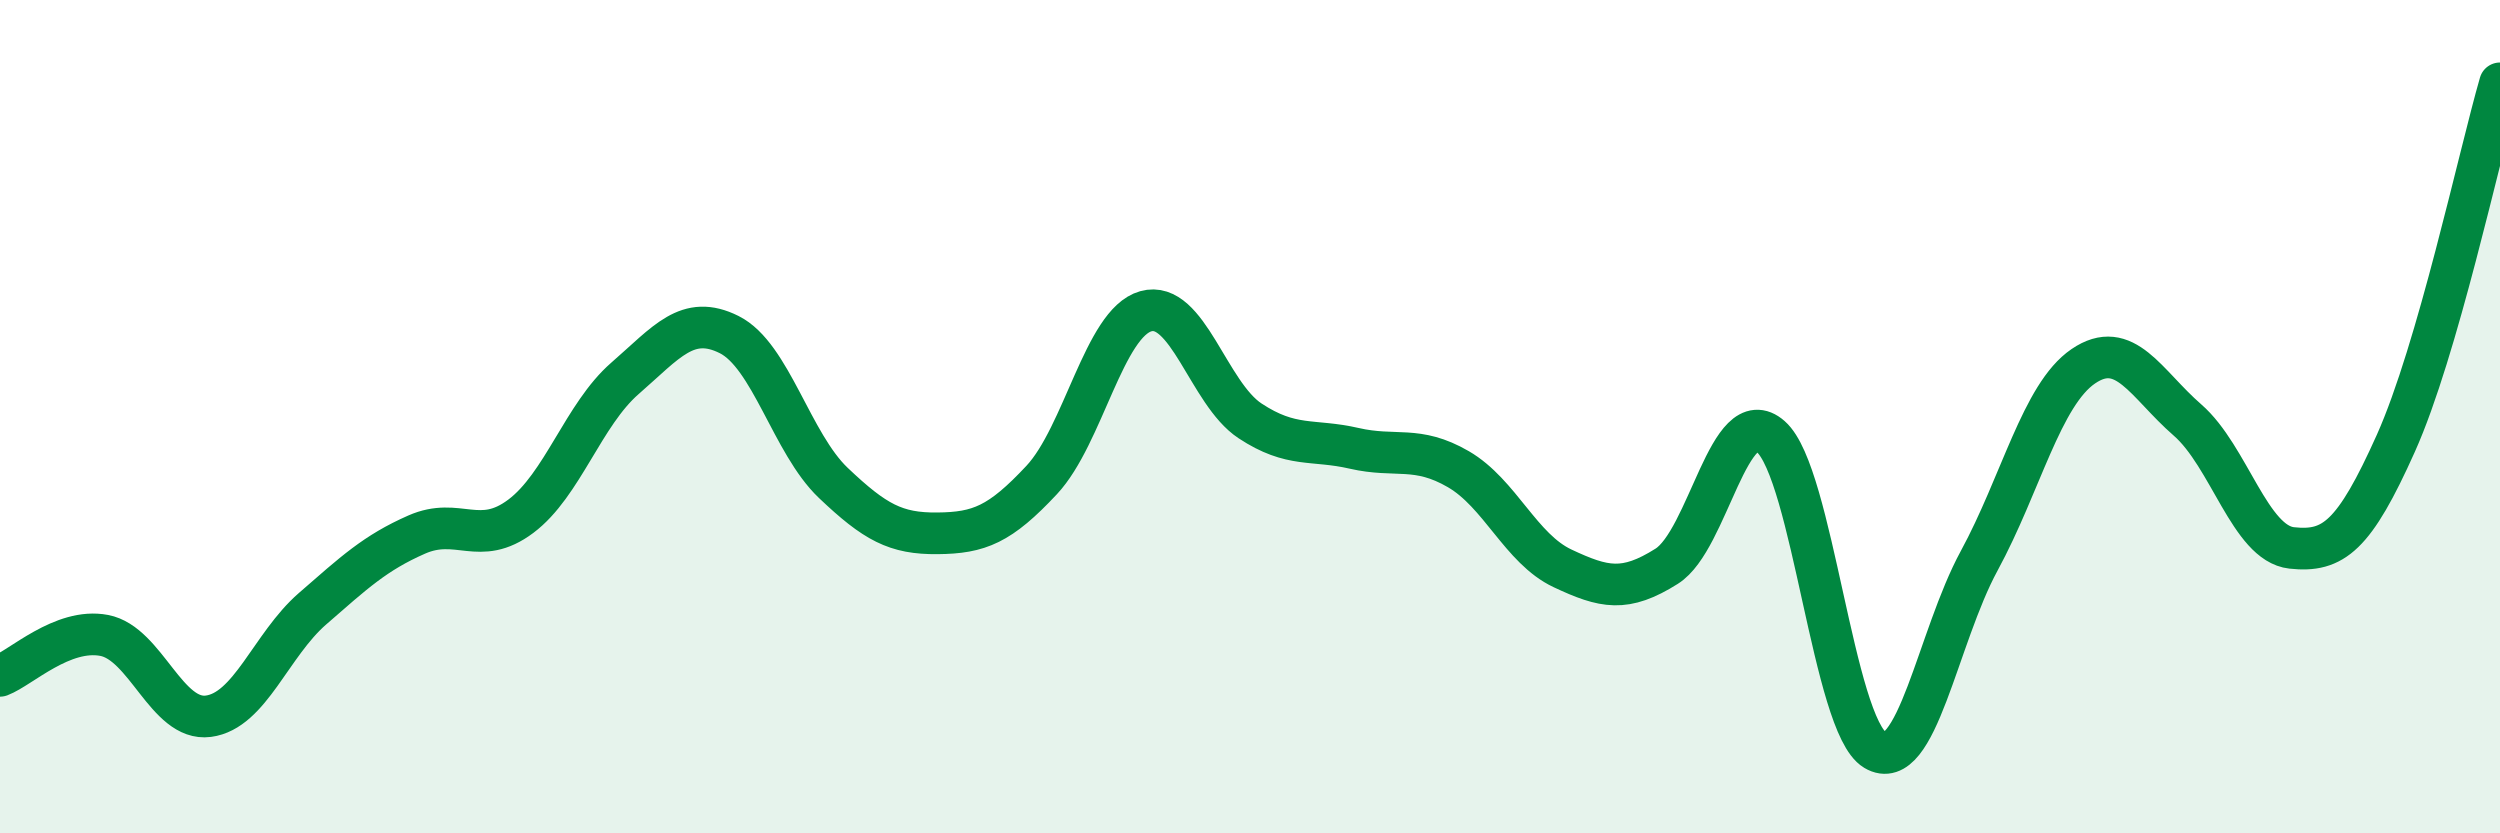
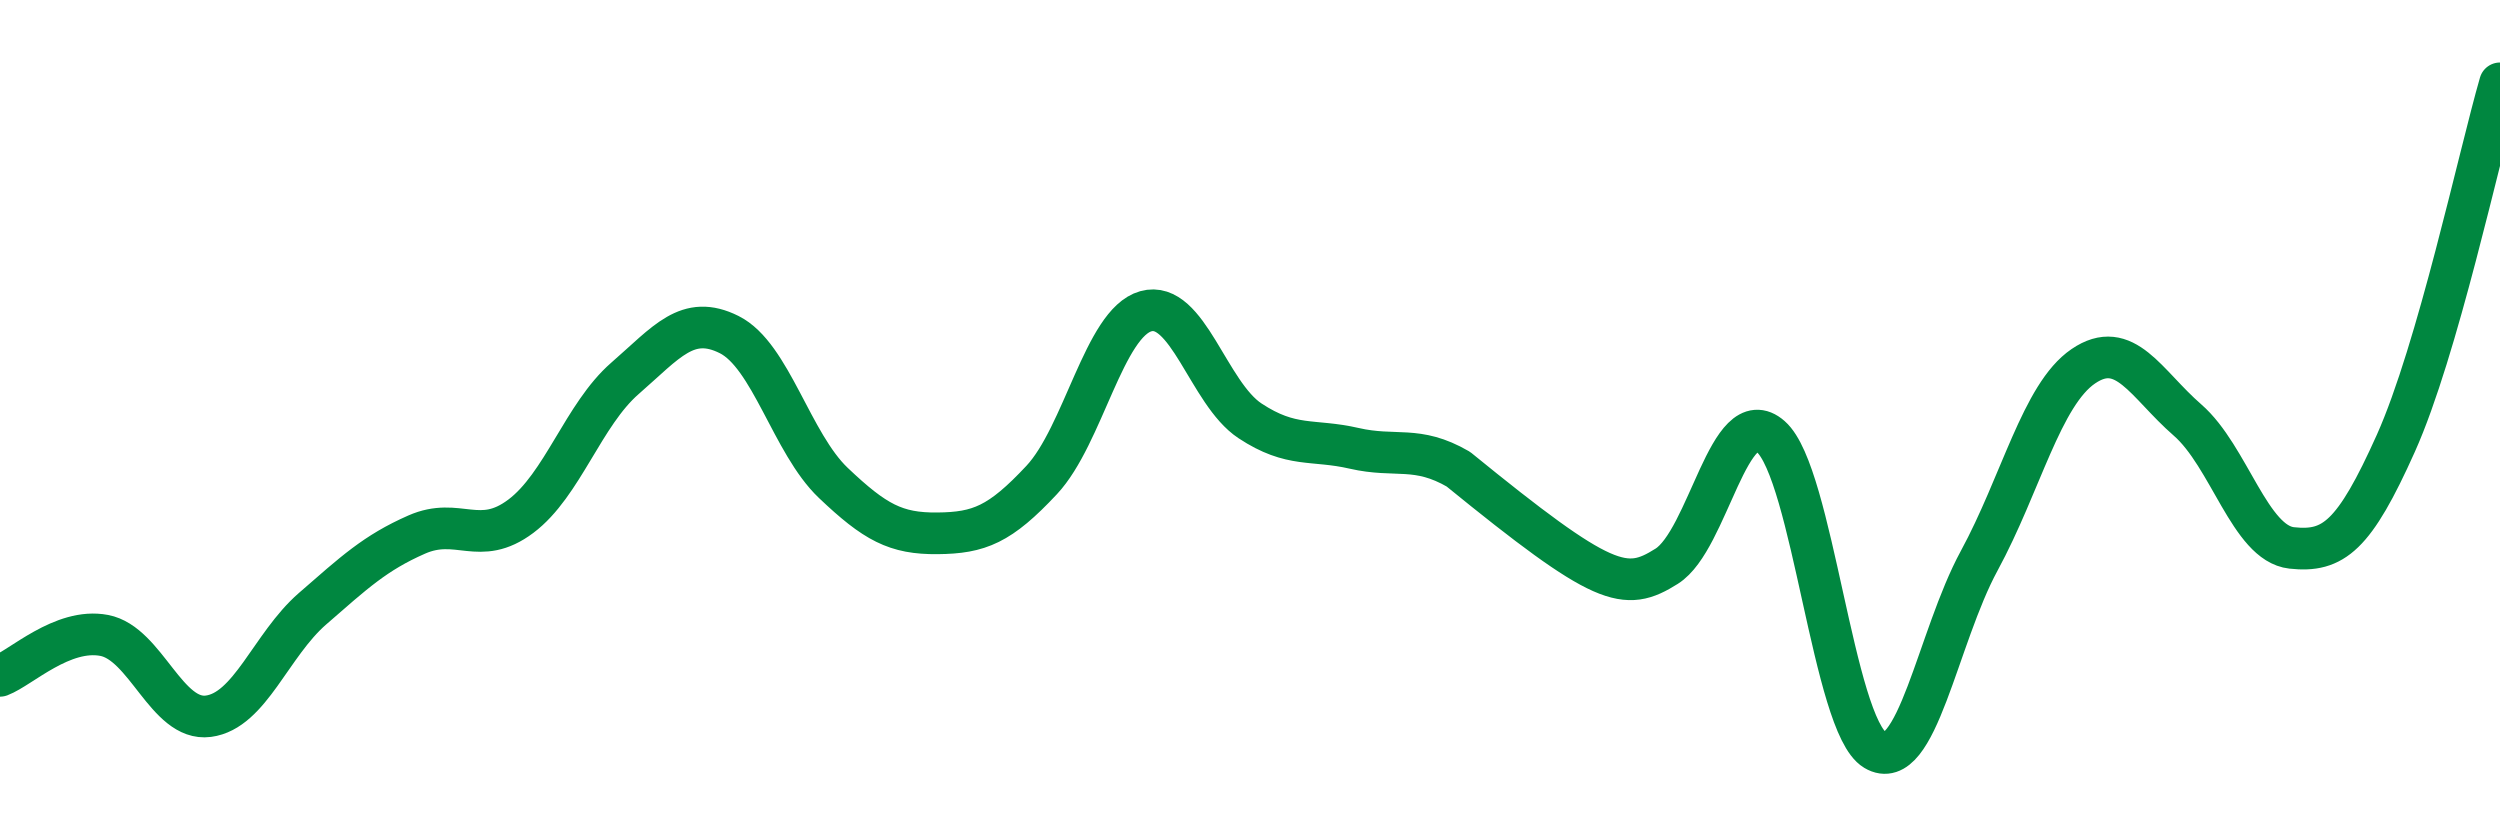
<svg xmlns="http://www.w3.org/2000/svg" width="60" height="20" viewBox="0 0 60 20">
-   <path d="M 0,16.22 C 0.5,16.03 1.5,15.06 2.5,15.25 C 3.5,15.44 4,17.32 5,17.19 C 6,17.06 6.5,15.48 7.5,14.61 C 8.5,13.74 9,13.27 10,12.83 C 11,12.39 11.5,13.14 12.5,12.39 C 13.5,11.64 14,9.95 15,9.08 C 16,8.21 16.5,7.53 17.5,8.03 C 18.5,8.53 19,10.64 20,11.59 C 21,12.54 21.5,12.81 22.5,12.8 C 23.5,12.79 24,12.59 25,11.52 C 26,10.45 26.5,7.75 27.5,7.47 C 28.5,7.19 29,9.44 30,10.1 C 31,10.76 31.5,10.53 32.5,10.76 C 33.5,10.99 34,10.68 35,11.26 C 36,11.84 36.5,13.17 37.5,13.64 C 38.5,14.11 39,14.22 40,13.59 C 41,12.96 41.5,9.6 42.5,10.48 C 43.5,11.36 44,17.4 45,18 C 46,18.6 46.5,15.3 47.5,13.46 C 48.5,11.62 49,9.47 50,8.79 C 51,8.11 51.5,9.21 52.5,10.08 C 53.5,10.95 54,13.04 55,13.15 C 56,13.26 56.5,12.87 57.5,10.64 C 58.5,8.41 59.5,3.73 60,2L60 20L0 20Z" fill="#008740" opacity="0.1" stroke-linecap="round" stroke-linejoin="round" />
-   <path d="M 0,16.22 C 0.5,16.03 1.5,15.06 2.5,15.25 C 3.5,15.44 4,17.32 5,17.19 C 6,17.06 6.5,15.48 7.5,14.61 C 8.5,13.74 9,13.27 10,12.83 C 11,12.39 11.5,13.14 12.5,12.39 C 13.5,11.64 14,9.95 15,9.08 C 16,8.21 16.5,7.53 17.5,8.03 C 18.5,8.53 19,10.64 20,11.59 C 21,12.54 21.5,12.81 22.5,12.8 C 23.5,12.79 24,12.59 25,11.52 C 26,10.45 26.5,7.75 27.5,7.47 C 28.5,7.19 29,9.44 30,10.1 C 31,10.76 31.5,10.53 32.5,10.76 C 33.5,10.99 34,10.68 35,11.26 C 36,11.84 36.5,13.17 37.5,13.64 C 38.5,14.11 39,14.22 40,13.59 C 41,12.96 41.5,9.6 42.5,10.48 C 43.5,11.36 44,17.4 45,18 C 46,18.6 46.5,15.3 47.5,13.46 C 48.5,11.62 49,9.47 50,8.79 C 51,8.11 51.5,9.21 52.5,10.08 C 53.5,10.95 54,13.04 55,13.15 C 56,13.26 56.5,12.87 57.5,10.64 C 58.5,8.41 59.5,3.73 60,2" stroke="#008740" stroke-width="1" fill="none" stroke-linecap="round" stroke-linejoin="round" />
+   <path d="M 0,16.22 C 0.5,16.03 1.5,15.06 2.5,15.25 C 3.5,15.44 4,17.32 5,17.19 C 6,17.06 6.5,15.48 7.5,14.61 C 8.5,13.74 9,13.27 10,12.83 C 11,12.39 11.5,13.14 12.5,12.39 C 13.5,11.64 14,9.95 15,9.08 C 16,8.21 16.5,7.53 17.5,8.03 C 18.5,8.53 19,10.64 20,11.59 C 21,12.54 21.5,12.81 22.5,12.8 C 23.5,12.79 24,12.59 25,11.52 C 26,10.45 26.5,7.75 27.5,7.47 C 28.5,7.19 29,9.44 30,10.1 C 31,10.76 31.5,10.53 32.5,10.76 C 33.5,10.99 34,10.68 35,11.26 C 38.5,14.11 39,14.22 40,13.59 C 41,12.96 41.5,9.6 42.5,10.48 C 43.5,11.36 44,17.4 45,18 C 46,18.6 46.5,15.3 47.5,13.46 C 48.5,11.62 49,9.47 50,8.79 C 51,8.11 51.5,9.21 52.5,10.08 C 53.5,10.95 54,13.04 55,13.15 C 56,13.26 56.5,12.87 57.5,10.64 C 58.5,8.41 59.5,3.73 60,2" stroke="#008740" stroke-width="1" fill="none" stroke-linecap="round" stroke-linejoin="round" />
</svg>